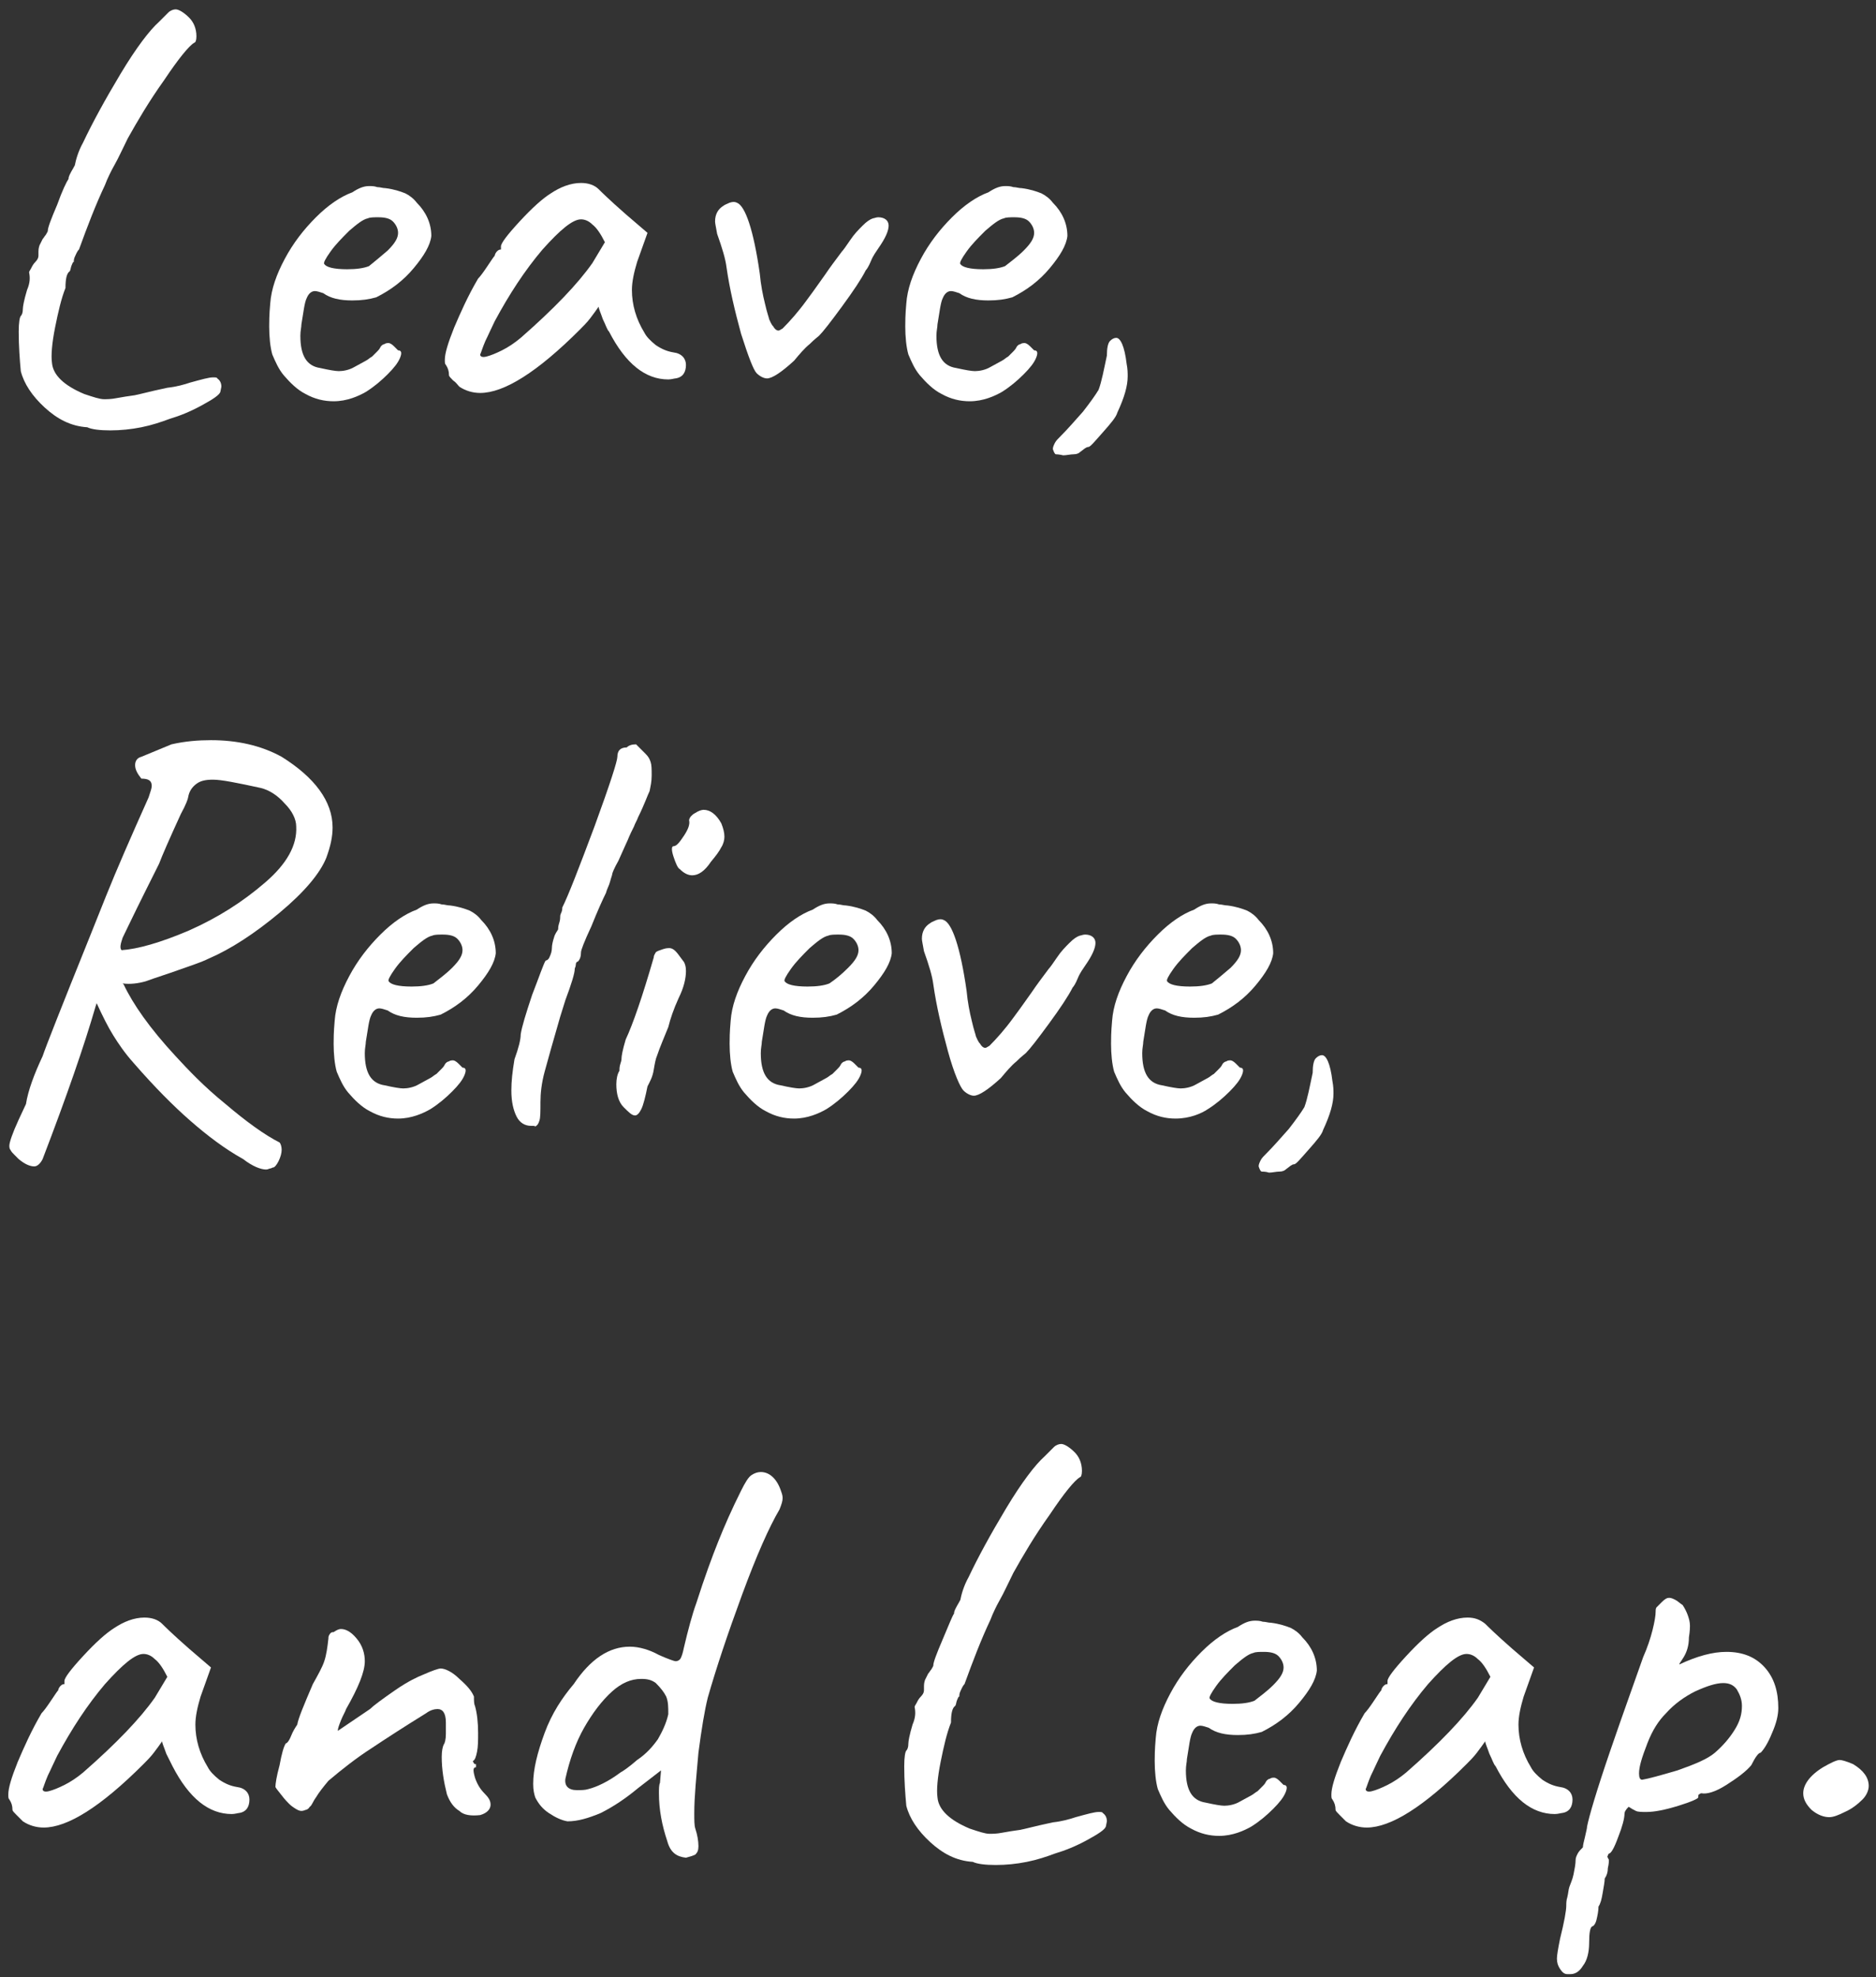
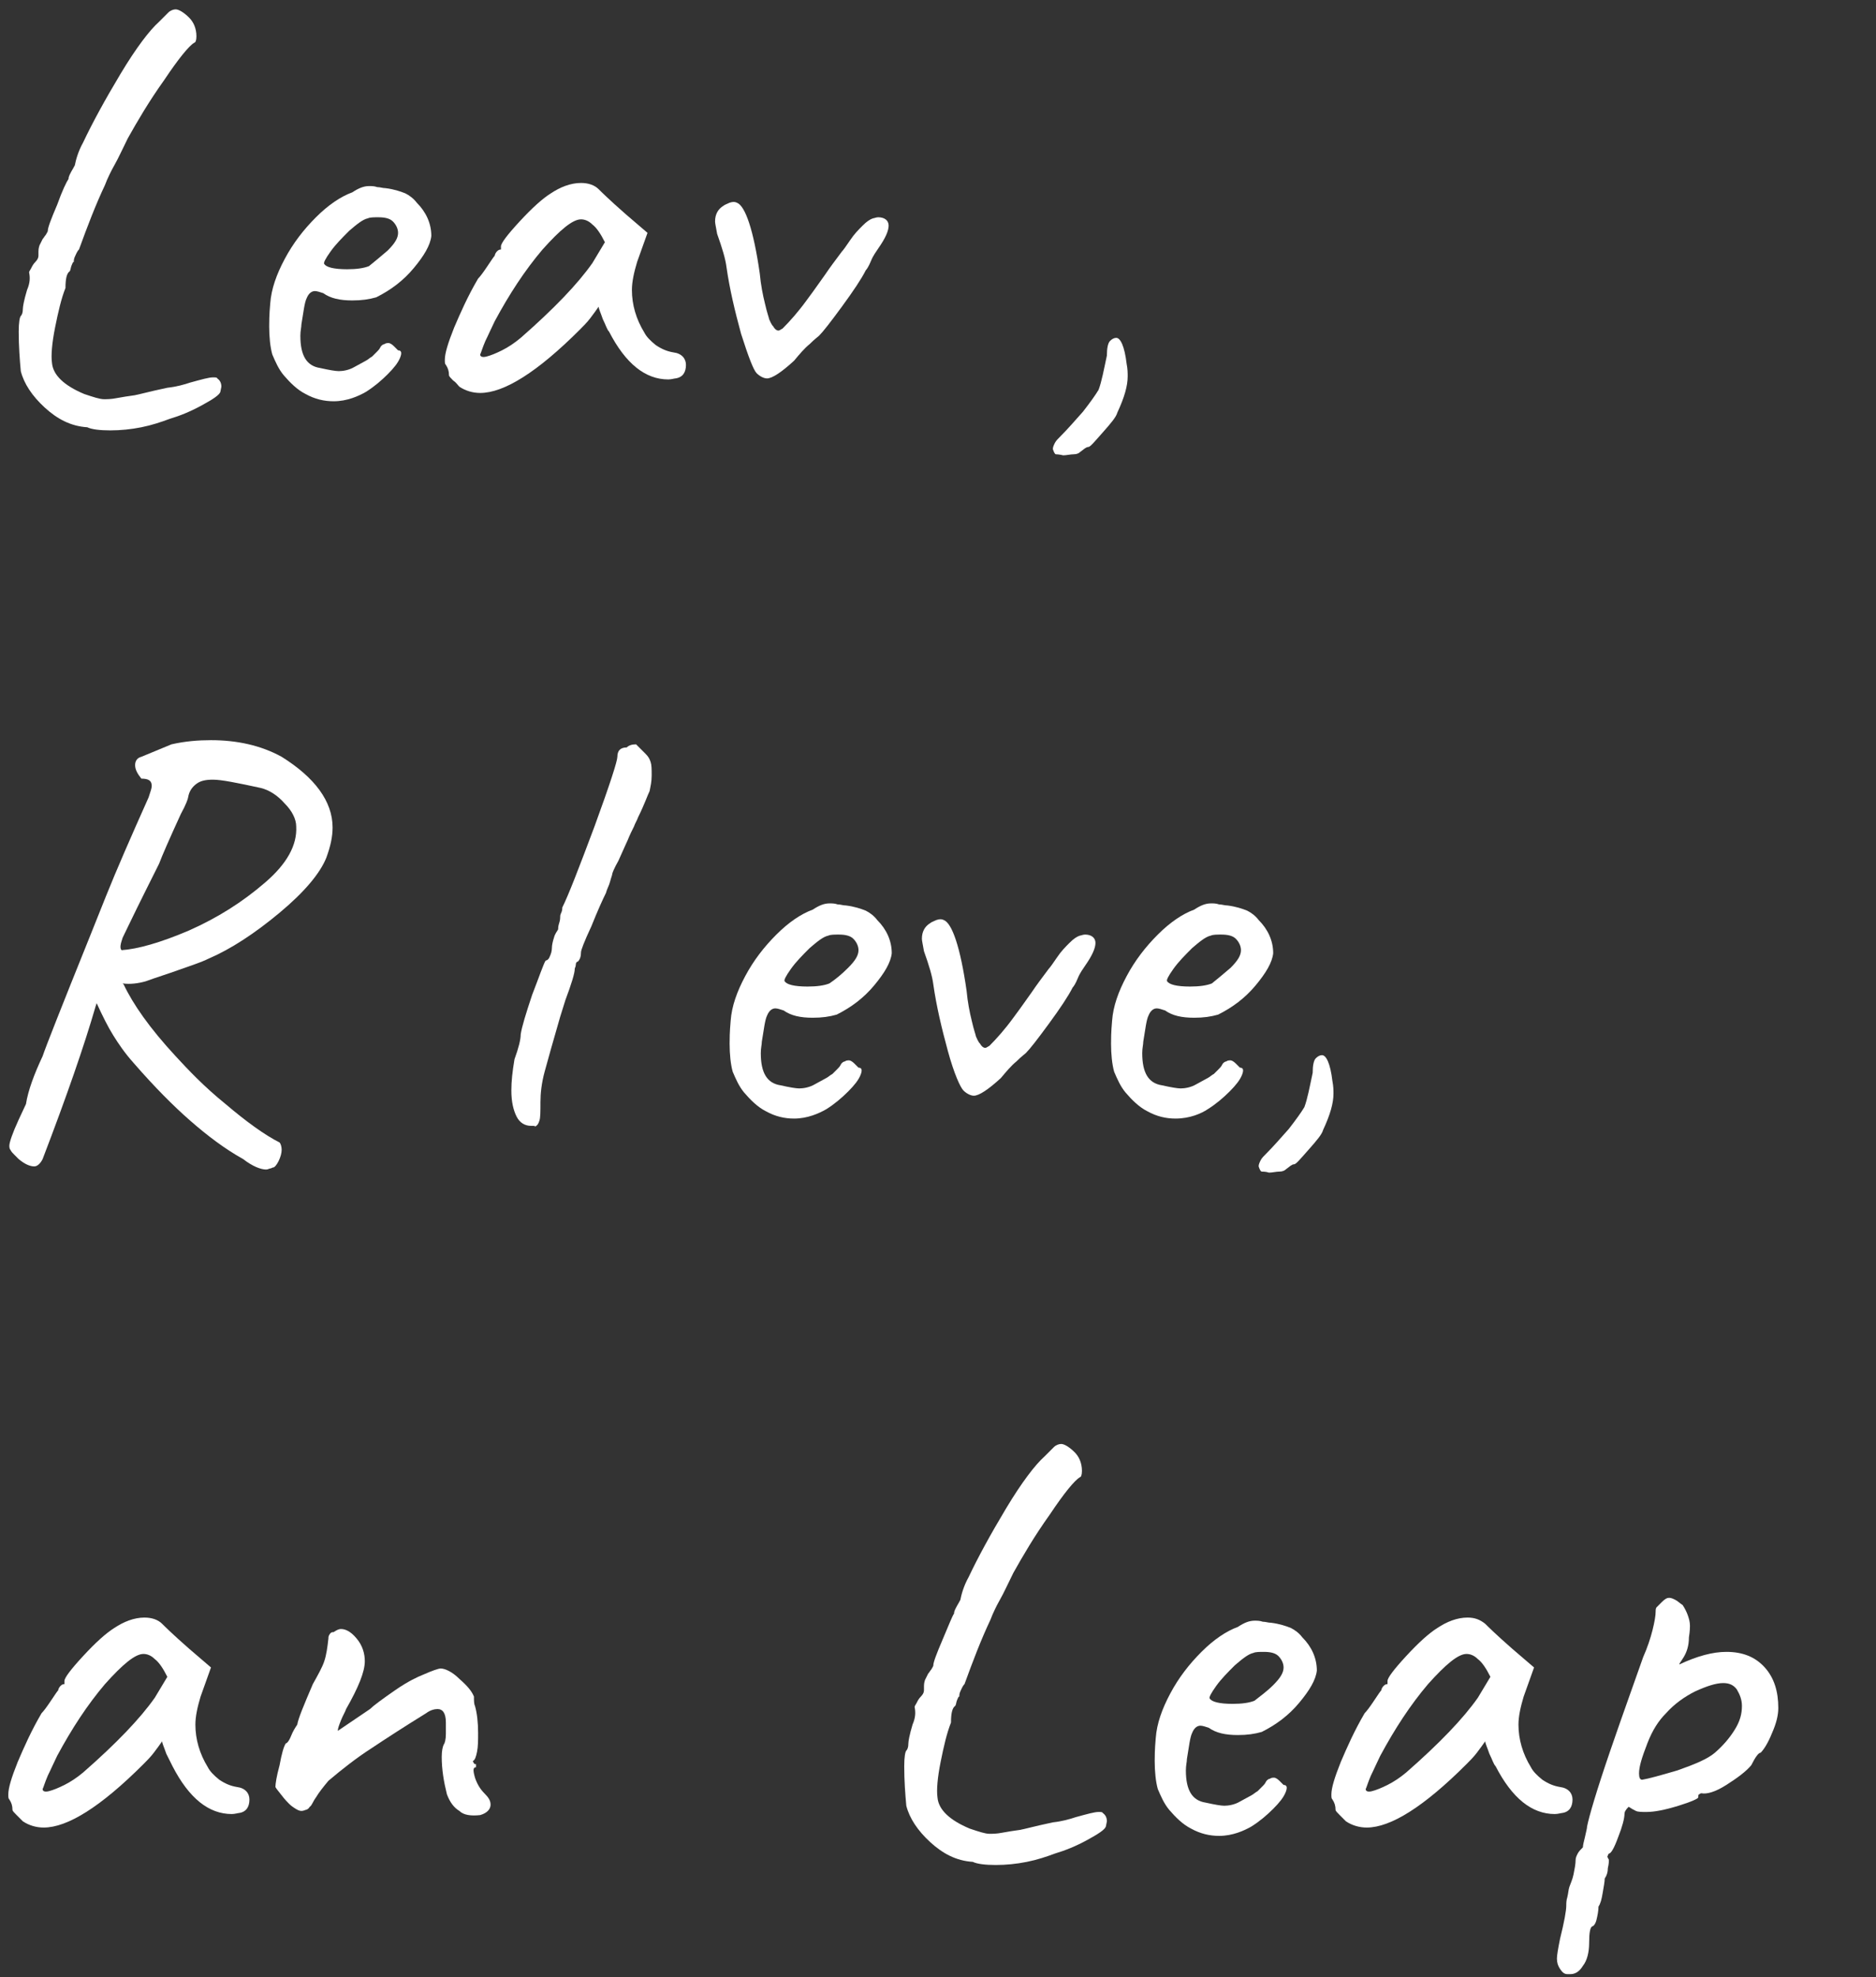
<svg xmlns="http://www.w3.org/2000/svg" version="1.1" id="レイヤー_1" x="0px" y="0px" viewBox="0 0 180.5 190.2" style="enable-background:new 0 0 180.5 190.2;" xml:space="preserve">
  <rect x="0" y="0" width="180.5" height="190.2" fill="#333333" stroke="none" />
  <style type="text/css">
	.st0{fill:#FFFFFF;}
</style>
  <g>
    <path class="st0" d="M4.3,39.2c-1.2-1.1-2-2.3-2.3-3.5c-0.1-1.1-0.2-2.4-0.2-3.8c0-0.9,0.1-1.4,0.2-1.5c0.1-0.1,0.2-0.3,0.2-0.7   c0-0.2,0.1-0.8,0.4-1.8c0.3-0.7,0.3-1.2,0.2-1.7c0-0.1,0.1-0.2,0.2-0.4c0.1-0.2,0.2-0.4,0.4-0.6c0.2-0.2,0.3-0.4,0.3-0.6   c0-0.2,0-0.3,0-0.4l0,0c0-0.1,0-0.3,0.1-0.6C3.9,23.4,4,23.2,4.1,23c0.1-0.1,0.2-0.3,0.3-0.4c0.1-0.2,0.2-0.3,0.2-0.4   c0-0.3,0.3-1.1,0.9-2.5c0.5-1.4,0.9-2.2,1.1-2.5v-0.1c0.1-0.4,0.4-0.8,0.6-1.2c0.1-0.5,0.3-1.3,0.8-2.2c0.9-1.9,2.1-4.1,3.6-6.6   s2.8-4.2,3.7-5c0.4-0.4,0.7-0.7,0.9-0.9c0.2-0.2,0.5-0.3,0.7-0.3c0.3,0,0.8,0.3,1.3,0.8c0.4,0.4,0.7,1,0.7,1.8   c0,0.4-0.1,0.6-0.2,0.6c-0.5,0.3-1.5,1.5-2.9,3.6c-1.5,2.1-2.6,4-3.5,5.6c-0.5,1-0.9,1.9-1.3,2.6c-0.4,0.7-0.6,1.2-0.7,1.4   l-0.2,0.5c-0.9,1.9-1.7,4-2.5,6.2c-0.2,0.2-0.3,0.5-0.4,0.7c-0.1,0.2-0.1,0.4-0.1,0.5c-0.1,0-0.1,0.1-0.2,0.3   c-0.1,0.2-0.1,0.5-0.2,0.6c-0.3,0.2-0.4,0.8-0.4,1.6c-0.4,1-0.7,2.3-1,3.8C5,33,4.9,34.2,5,34.9c0.1,1.2,1.2,2.2,3.1,3   c0.9,0.3,1.5,0.5,1.9,0.5c0.3,0,0.7,0,1.2-0.1s1.2-0.2,1.9-0.3H13c0.2,0,1.2-0.3,3.1-0.7c0.9-0.1,1.6-0.3,2.2-0.5   c1.1-0.3,1.8-0.5,2.2-0.5c0.2,0,0.4,0,0.4,0.1c0.3,0.2,0.4,0.5,0.4,0.8l-0.1,0.5c-0.1,0.3-0.7,0.7-1.8,1.3c-1.1,0.6-2.1,1-3.1,1.3   c-0.8,0.3-1.7,0.6-2.7,0.8s-2,0.3-3,0.3s-1.8-0.1-2.2-0.3C6.8,41,5.5,40.3,4.3,39.2z" />
    <path class="st0" d="M32.1,38.6c-0.9,0-1.8-0.2-2.7-0.7c-0.8-0.4-1.5-1.1-2.1-1.8c-0.5-0.6-0.8-1.3-1.1-2c-0.2-0.7-0.3-1.7-0.3-2.7   c0-0.4,0-1.1,0.1-2.2c0.1-1.4,0.6-2.8,1.4-4.3s1.8-2.8,3-4s2.4-2,3.5-2.4c0.6-0.4,1.1-0.6,1.6-0.6c0.3,0,0.5,0,0.8,0.1   c0.3,0,0.5,0.1,0.8,0.1c0.8,0.1,1.4,0.3,1.9,0.5c0.4,0.2,0.8,0.5,1.1,0.9c0.9,0.9,1.4,2,1.4,3.2c-0.1,0.9-0.7,1.9-1.7,3.1   c-1,1.2-2.2,2.1-3.6,2.8c-0.7,0.2-1.4,0.3-2.3,0.3c-1.2,0-2.1-0.2-2.8-0.7c-0.3-0.1-0.6-0.2-0.8-0.2c-0.3,0-0.6,0.2-0.8,0.7   c-0.2,0.4-0.3,1.3-0.5,2.5c0,0.3-0.1,0.6-0.1,1.1c0,1.9,0.6,2.9,1.9,3.1c0.9,0.2,1.5,0.3,1.8,0.3c0.4,0,1-0.1,1.5-0.4l1.1-0.6   c0.2-0.1,0.4-0.3,0.6-0.4c0.2-0.2,0.4-0.4,0.5-0.5s0.2-0.2,0.3-0.4c0.1-0.2,0.3-0.3,0.4-0.3c0.1-0.1,0.3-0.1,0.4-0.1   s0.3,0.1,0.5,0.3s0.3,0.3,0.4,0.4c0.3,0,0.4,0.2,0.2,0.7c-0.2,0.5-0.6,1-1.2,1.6s-1.3,1.2-2.1,1.7C34.5,38.1,33.4,38.6,32.1,38.6z    M37.3,24.1c0.7-0.7,1-1.2,1-1.7c0-0.4-0.2-0.8-0.5-1.1s-0.8-0.4-1.4-0.4c-0.4,0-0.8,0-1,0.1c-0.5,0.1-1.1,0.6-1.8,1.2   c-0.7,0.7-1.3,1.3-1.8,2c-0.5,0.7-0.7,1.1-0.6,1.2c0.2,0.3,0.9,0.5,2.2,0.5c0.9,0,1.6-0.1,2.1-0.3C36,25.2,36.6,24.7,37.3,24.1z" />
    <path class="st0" d="M43.6,36.6c-0.2-0.2-0.4-0.4-0.4-0.5c0-0.4-0.1-0.7-0.3-1c-0.1-0.1-0.1-0.2-0.1-0.5c0-0.6,0.3-1.6,0.9-3.1   c0.6-1.4,1.3-3,2.3-4.7c0.2-0.2,0.5-0.6,0.9-1.2c0.4-0.6,0.6-0.9,0.7-1c0-0.1,0.1-0.3,0.2-0.4c0.1-0.1,0.2-0.2,0.4-0.2v-0.3   c0-0.3,0.6-1.1,1.8-2.4s2.2-2.2,3-2.7c0.9-0.6,1.9-1,2.9-1c0.7,0,1.3,0.2,1.7,0.6c0.2,0.2,1,1,2.6,2.4l2.1,1.8l-1,2.8   c-0.3,1-0.5,1.9-0.5,2.7c0,1.4,0.4,2.8,1.2,4.1c0.2,0.4,0.6,0.8,1.1,1.2c0.6,0.4,1.1,0.6,1.7,0.7c0.8,0.1,1.2,0.6,1.2,1.2   c0,0.7-0.3,1.2-1,1.3c-0.1,0-0.4,0.1-0.7,0.1c-2.2,0-4.1-1.5-5.7-4.6c-0.2-0.2-0.3-0.6-0.6-1.2c-0.2-0.6-0.4-1-0.4-1.2   c-0.2,0.3-0.5,0.7-0.8,1.1c-0.3,0.4-0.7,0.8-1,1.1c-4.1,4.1-7.3,6.1-9.6,6.1c-0.7,0-1.4-0.2-2-0.6C44,37,43.9,36.8,43.6,36.6z    M46.8,34.3c0.4-0.1,0.9-0.3,1.5-0.6s1.2-0.7,1.8-1.2c3.2-2.8,5.5-5.2,6.9-7.2l1.2-2c-0.4-0.8-0.8-1.4-1.2-1.7   c-0.4-0.4-0.8-0.5-1.1-0.5c-0.8,0-2,1-3.7,2.9c-1.7,2-3.2,4.3-4.6,6.9c-0.3,0.6-0.6,1.3-0.9,1.9c-0.3,0.7-0.4,1.1-0.5,1.3   C46.2,34.3,46.4,34.4,46.8,34.3z" />
    <path class="st0" d="M71.3,32.1c-0.6-2.2-1.1-4.3-1.4-6.4c-0.1-0.8-0.4-1.8-0.9-3.2c-0.1-0.6-0.2-1-0.2-1.2c0-0.7,0.3-1.2,0.8-1.5   c0.1-0.1,0.4-0.2,0.6-0.3c0.3-0.1,0.5-0.1,0.7,0c0.8,0.3,1.6,2.6,2.2,6.8c0.1,1.1,0.3,2.1,0.5,2.9c0.2,0.9,0.4,1.4,0.4,1.5   c0.1,0.2,0.2,0.5,0.4,0.7c0.1,0.2,0.3,0.4,0.5,0.4c0.1,0,0.2-0.1,0.4-0.2c0.7-0.7,1.5-1.6,2.3-2.7c0.9-1.2,1.5-2.1,1.8-2.5   c0.4-0.6,1-1.4,1.6-2.2c0.1-0.1,0.4-0.5,0.8-1.1s0.8-1,1.2-1.4c0.4-0.4,0.7-0.6,1-0.7c0.1,0,0.3-0.1,0.5-0.1c0.6,0,1,0.3,1,0.8   s-0.3,1.2-1,2.2c-0.2,0.3-0.5,0.7-0.7,1.2s-0.4,0.8-0.5,0.9c-0.4,0.8-1.2,2-2.3,3.5c-1.1,1.5-1.8,2.4-2.2,2.8   c-0.1,0.1-0.4,0.3-0.9,0.8c-0.5,0.4-1,1-1.5,1.6c-1.2,1.1-2.1,1.7-2.6,1.7c-0.3,0-0.7-0.2-1-0.5S72,34.3,71.3,32.1z" />
-     <path class="st0" d="M93.3,38.6c-0.9,0-1.8-0.2-2.7-0.7c-0.8-0.4-1.5-1.1-2.1-1.8c-0.5-0.6-0.8-1.3-1.1-2c-0.2-0.7-0.3-1.7-0.3-2.7   c0-0.4,0-1.1,0.1-2.2c0.1-1.4,0.6-2.8,1.4-4.3s1.8-2.8,3-4s2.4-2,3.5-2.4c0.6-0.4,1.1-0.6,1.6-0.6c0.3,0,0.5,0,0.8,0.1   c0.3,0,0.5,0.1,0.8,0.1c0.8,0.1,1.4,0.3,1.9,0.5c0.4,0.2,0.8,0.5,1.1,0.9c0.9,0.9,1.4,2,1.4,3.2c-0.1,0.9-0.7,1.9-1.7,3.1   c-1,1.2-2.2,2.1-3.6,2.8c-0.7,0.2-1.4,0.3-2.3,0.3c-1.2,0-2.1-0.2-2.8-0.7C92,28.1,91.7,28,91.5,28c-0.3,0-0.6,0.2-0.8,0.7   c-0.2,0.4-0.3,1.3-0.5,2.5c0,0.3-0.1,0.6-0.1,1.1c0,1.9,0.6,2.9,1.9,3.1c0.9,0.2,1.5,0.3,1.8,0.3c0.4,0,1-0.1,1.5-0.4l1.1-0.6   c0.2-0.1,0.4-0.3,0.6-0.4c0.2-0.2,0.4-0.4,0.5-0.5s0.2-0.2,0.3-0.4s0.3-0.3,0.4-0.3c0.1-0.1,0.3-0.1,0.4-0.1s0.3,0.1,0.5,0.3   s0.3,0.3,0.4,0.4c0.3,0,0.4,0.2,0.2,0.7c-0.2,0.5-0.6,1-1.2,1.6s-1.3,1.2-2.1,1.7C95.7,38.1,94.6,38.6,93.3,38.6z M98.5,24.1   c0.7-0.7,1-1.2,1-1.7c0-0.4-0.2-0.8-0.5-1.1s-0.8-0.4-1.4-0.4c-0.4,0-0.8,0-1,0.1c-0.5,0.1-1.1,0.6-1.8,1.2c-0.7,0.7-1.3,1.3-1.8,2   s-0.7,1.1-0.6,1.2c0.2,0.3,0.9,0.5,2.2,0.5c0.9,0,1.6-0.1,2.1-0.3C97.2,25.2,97.9,24.7,98.5,24.1z" />
    <path class="st0" d="M101.6,43.7c-0.1,0-0.2-0.2-0.3-0.5c0-0.2,0.1-0.4,0.2-0.6c0.1-0.2,0.3-0.4,0.6-0.7c0.6-0.6,1.3-1.4,2.1-2.3   c0.7-0.9,1.2-1.6,1.5-2.1c0.3-0.8,0.5-1.9,0.8-3.3c0-0.7,0.1-1.2,0.3-1.4c0.2-0.2,0.4-0.3,0.6-0.3c0.4,0,0.8,0.8,1,2.5   c0.1,0.5,0.1,0.9,0.1,1.2c0,0.9-0.3,2-1,3.5c-0.1,0.4-0.6,1-1.4,1.9s-1.2,1.4-1.4,1.4c-0.2,0-0.4,0.2-0.8,0.5   c-0.1,0.1-0.3,0.2-0.6,0.2c-0.3,0-0.7,0.1-1,0.1C101.9,43.7,101.6,43.7,101.6,43.7z" />
    <path class="st0" d="M32,79.6c0,0.9-0.2,1.8-0.6,2.9c-0.6,1.5-2.1,3.3-4.5,5.3s-4.7,3.5-6.8,4.4c-0.8,0.4-1.8,0.7-2.9,1.1   S15.1,94,14,94.4c-0.7,0.2-1.5,0.3-2.2,0.2l0.1,0.1c0.9,1.9,2.5,4.2,5,6.9c1.2,1.3,2.7,2.9,4.8,4.6c2,1.7,3.8,3,5.2,3.7   c0.1,0.1,0.2,0.4,0.2,0.7c0,0.3-0.1,0.7-0.3,1.1c-0.2,0.4-0.4,0.6-0.5,0.6s-0.2,0.1-0.3,0.1c-0.1,0-0.2,0.1-0.4,0.1   c-0.5,0-1.3-0.3-2.2-1c-1.8-1-3.5-2.3-5.1-3.7c-1.6-1.4-3.4-3.2-5.4-5.5c-0.9-1-1.5-1.9-2-2.7c-0.5-0.8-1-1.8-1.6-3.1l-0.1,0.3   c-1.1,3.8-2.8,8.7-5.1,14.7c-0.2,0.4-0.5,0.7-0.8,0.7c-0.4,0-0.9-0.2-1.5-0.7c-0.1-0.1-0.2-0.2-0.4-0.4c-0.2-0.2-0.3-0.3-0.4-0.5   c-0.1-0.1-0.1-0.3-0.1-0.4c0-0.3,0.3-1.2,0.9-2.5l0.7-1.5c0.2-1.3,0.8-2.9,1.6-4.6c0.3-0.9,1.8-4.7,4.5-11.4l1-2.5l0.6-1.5   c1-2.5,2.4-5.7,4.1-9.5c0.2-0.6,0.3-0.9,0.3-1.1c0-0.5-0.3-0.7-1-0.7C13.2,74.4,13,74,13,73.6s0.2-0.7,0.6-0.8l2.9-1.2   c1.3-0.3,2.6-0.4,3.8-0.4c2.5,0,4.8,0.5,6.8,1.6C30.3,74.8,32,77.1,32,79.6z M25.5,84.9c2.1-1.8,3.1-3.6,3-5.4   c0-0.7-0.4-1.5-1.1-2.2c-0.7-0.8-1.5-1.3-2.3-1.5c-2.3-0.5-3.8-0.8-4.6-0.8c-0.7,0-1.2,0.1-1.6,0.4s-0.7,0.7-0.8,1.3   c0,0.1-0.2,0.7-0.7,1.6c-1.1,2.4-1.8,4-2.1,4.8L14,85.7c-1.2,2.4-1.9,3.9-2.2,4.5c-0.2,0.6-0.3,1-0.1,1.2c1.5-0.1,3.7-0.7,6.5-1.9   C20.9,88.3,23.3,86.8,25.5,84.9z" />
-     <path class="st0" d="M38.3,107.6c-0.9,0-1.8-0.2-2.7-0.7c-0.8-0.4-1.5-1.1-2.1-1.8c-0.5-0.6-0.8-1.3-1.1-2   c-0.2-0.7-0.3-1.7-0.3-2.7c0-0.4,0-1.1,0.1-2.2c0.1-1.4,0.6-2.8,1.4-4.3s1.8-2.8,3-4s2.4-2,3.5-2.4c0.6-0.4,1.1-0.6,1.6-0.6   c0.3,0,0.5,0,0.8,0.1c0.3,0,0.5,0.1,0.8,0.1c0.8,0.1,1.4,0.3,1.9,0.5c0.4,0.2,0.8,0.5,1.1,0.9c0.9,0.9,1.4,2,1.4,3.2   c-0.1,0.9-0.7,1.9-1.7,3.1s-2.2,2.1-3.6,2.8c-0.7,0.2-1.4,0.3-2.3,0.3c-1.2,0-2.1-0.2-2.8-0.7C37,97.1,36.7,97,36.5,97   c-0.3,0-0.6,0.2-0.8,0.7c-0.2,0.4-0.3,1.3-0.5,2.5c0,0.3-0.1,0.6-0.1,1.1c0,1.9,0.6,2.9,1.9,3.1c0.9,0.2,1.5,0.3,1.8,0.3   c0.4,0,1-0.1,1.5-0.4l1.1-0.6c0.2-0.1,0.4-0.3,0.6-0.4c0.2-0.2,0.4-0.4,0.5-0.5s0.2-0.2,0.3-0.4c0.1-0.2,0.3-0.3,0.4-0.3   c0.1-0.1,0.3-0.1,0.4-0.1s0.3,0.1,0.5,0.3c0.2,0.2,0.3,0.3,0.4,0.4c0.3,0,0.4,0.2,0.2,0.7c-0.2,0.5-0.6,1-1.2,1.6s-1.3,1.2-2.1,1.7   C40.7,107.1,39.6,107.6,38.3,107.6z M43.5,93.1c0.7-0.7,1-1.2,1-1.7c0-0.4-0.2-0.8-0.5-1.1c-0.3-0.3-0.8-0.4-1.4-0.4   c-0.4,0-0.8,0-1,0.1c-0.5,0.1-1.1,0.6-1.8,1.2c-0.7,0.7-1.3,1.3-1.8,2s-0.7,1.1-0.6,1.2c0.2,0.3,0.9,0.5,2.2,0.5   c0.9,0,1.6-0.1,2.1-0.3C42.2,94.2,42.9,93.7,43.5,93.1z" />
    <path class="st0" d="M51.1,108.3c-0.6,0-1.1-0.3-1.4-0.9s-0.5-1.4-0.5-2.5c0-0.9,0.1-1.8,0.3-3c0.4-1.1,0.6-1.9,0.6-2.4   c0.1-0.7,0.5-2,1.1-3.8c0.7-1.8,1.1-3,1.3-3.3c0.1,0,0.3-0.1,0.4-0.4c0.1-0.2,0.2-0.5,0.2-0.8s0.1-0.7,0.2-1   c0.1-0.4,0.3-0.6,0.4-0.8c0-0.1,0-0.3,0.1-0.6c0.1-0.3,0.1-0.5,0.1-0.6s0-0.2,0.1-0.4c0.1-0.2,0.1-0.4,0.1-0.5   c0.6-1.2,1.6-3.8,3.1-7.8c1.5-4.1,2.2-6.3,2.2-6.7c0-0.6,0.3-0.9,0.9-0.9c0.2-0.2,0.5-0.3,0.9-0.3l0.9,0.9c0.3,0.3,0.4,0.5,0.5,0.8   s0.1,0.7,0.1,1.3c0,0.6-0.1,1-0.2,1.5c-0.2,0.4-0.5,1.3-1.1,2.5c-0.1,0.3-0.3,0.6-0.4,0.9c-0.2,0.4-0.4,0.8-0.6,1.3   c-0.1,0.2-0.4,0.9-0.9,2c-0.4,0.7-0.6,1.2-0.6,1.3c0,0.1-0.1,0.3-0.2,0.7c-0.1,0.4-0.3,0.7-0.4,1.1c-0.3,0.6-0.8,1.7-1.4,3.2   c-0.7,1.5-1,2.3-1,2.5c0,0.4-0.1,0.7-0.3,0.9c-0.1,0-0.2,0.1-0.2,0.3c0,0.2-0.1,0.3-0.1,0.4c0,0.4-0.3,1.4-0.9,3l-0.5,1.6   c-0.7,2.4-1.2,4.2-1.5,5.3c-0.3,1.1-0.4,2.1-0.4,2.9c0,0.9,0,1.5-0.1,1.8s-0.2,0.5-0.5,0.6C51.6,108.3,51.4,108.3,51.1,108.3z" />
-     <path class="st0" d="M59.3,104.3c0-0.5,0.1-1,0.3-1.3c0-0.2,0-0.4,0.1-0.7c0.1-0.3,0.1-0.4,0.1-0.5c0-0.2,0.1-0.8,0.4-1.8   c0.7-1.5,1.6-4.1,2.7-7.9c0-0.2,0.1-0.3,0.2-0.5c0.1-0.1,0.4-0.2,0.7-0.3c0.3-0.1,0.5-0.1,0.6-0.1c0.2,0,0.4,0.1,0.6,0.3   s0.4,0.5,0.7,0.9c0.2,0.2,0.3,0.6,0.3,1c0,0.7-0.2,1.6-0.7,2.6c-0.5,1.1-0.8,2-1,2.8c-0.4,1-0.8,1.9-1.1,2.8   c-0.1,0.2-0.2,0.7-0.3,1.3c-0.1,0.7-0.4,1.2-0.6,1.6c-0.2,1-0.4,1.8-0.6,2.2c-0.2,0.4-0.4,0.6-0.6,0.6c-0.3,0-0.6-0.3-1.1-0.8   C59.5,106,59.3,105.2,59.3,104.3z M64.8,82.4c-0.2-0.6-0.2-1,0-1c0.3,0,0.6-0.4,1-1s0.6-1.1,0.5-1.5c0-0.1,0.1-0.3,0.2-0.4   s0.2-0.2,0.4-0.3c0.3-0.2,0.6-0.3,0.8-0.3c0.6,0,1.2,0.4,1.7,1.3c0.2,0.5,0.3,0.9,0.3,1.3c0,0.3-0.1,0.7-0.3,1   c-0.2,0.4-0.5,0.8-1,1.4c-0.6,0.9-1.2,1.3-1.8,1.3c-0.4,0-0.8-0.2-1.2-0.6C65.2,83.5,65,83,64.8,82.4z" />
    <path class="st0" d="M76.4,107.6c-0.9,0-1.8-0.2-2.7-0.7c-0.8-0.4-1.5-1.1-2.1-1.8c-0.5-0.6-0.8-1.3-1.1-2   c-0.2-0.7-0.3-1.7-0.3-2.7c0-0.4,0-1.1,0.1-2.2c0.1-1.4,0.6-2.8,1.4-4.3s1.8-2.8,3-4s2.4-2,3.5-2.4c0.6-0.4,1.1-0.6,1.6-0.6   c0.3,0,0.5,0,0.8,0.1c0.3,0,0.5,0.1,0.8,0.1c0.8,0.1,1.4,0.3,1.9,0.5c0.4,0.2,0.8,0.5,1.1,0.9c0.9,0.9,1.4,2,1.4,3.2   c-0.1,0.9-0.7,1.9-1.7,3.1s-2.2,2.1-3.6,2.8c-0.7,0.2-1.4,0.3-2.3,0.3c-1.2,0-2.1-0.2-2.8-0.7c-0.3-0.1-0.6-0.2-0.8-0.2   c-0.3,0-0.6,0.2-0.8,0.7c-0.2,0.4-0.3,1.3-0.5,2.5c0,0.3-0.1,0.6-0.1,1.1c0,1.9,0.6,2.9,1.9,3.1c0.9,0.2,1.5,0.3,1.8,0.3   c0.4,0,1-0.1,1.5-0.4l1.1-0.6c0.2-0.1,0.4-0.3,0.6-0.4c0.2-0.2,0.4-0.4,0.5-0.5s0.2-0.2,0.3-0.4s0.3-0.3,0.4-0.3   c0.1-0.1,0.3-0.1,0.4-0.1s0.3,0.1,0.5,0.3c0.2,0.2,0.3,0.3,0.4,0.4c0.3,0,0.4,0.2,0.2,0.7c-0.2,0.5-0.6,1-1.2,1.6s-1.3,1.2-2.1,1.7   C78.8,107.1,77.7,107.6,76.4,107.6z M81.6,93.1c0.7-0.7,1-1.2,1-1.7c0-0.4-0.2-0.8-0.5-1.1c-0.3-0.3-0.8-0.4-1.4-0.4   c-0.4,0-0.8,0-1,0.1c-0.5,0.1-1.1,0.6-1.8,1.2c-0.7,0.7-1.3,1.3-1.8,2s-0.7,1.1-0.6,1.2c0.2,0.3,0.9,0.5,2.2,0.5   c0.9,0,1.6-0.1,2.1-0.3C80.4,94.2,81,93.7,81.6,93.1z" />
    <path class="st0" d="M91.2,101.1c-0.6-2.2-1.1-4.3-1.4-6.4c-0.1-0.8-0.4-1.8-0.9-3.2c-0.1-0.6-0.2-1-0.2-1.2c0-0.7,0.3-1.2,0.8-1.5   c0.1-0.1,0.4-0.2,0.6-0.3c0.3-0.1,0.5-0.1,0.7,0c0.8,0.3,1.6,2.6,2.2,6.8c0.1,1.1,0.3,2.1,0.5,2.9c0.2,0.9,0.4,1.4,0.4,1.5   c0.1,0.2,0.2,0.5,0.4,0.7c0.1,0.2,0.3,0.4,0.5,0.4c0.1,0,0.2-0.1,0.4-0.2c0.7-0.7,1.5-1.6,2.3-2.7c0.9-1.2,1.5-2.1,1.8-2.5   c0.4-0.6,1-1.4,1.6-2.2c0.1-0.1,0.4-0.5,0.8-1.1s0.8-1,1.2-1.4c0.4-0.4,0.7-0.6,1-0.7c0.1,0,0.3-0.1,0.5-0.1c0.6,0,1,0.3,1,0.8   s-0.3,1.2-1,2.2c-0.2,0.3-0.5,0.7-0.7,1.2s-0.4,0.8-0.5,0.9c-0.4,0.8-1.2,2-2.3,3.5c-1.1,1.5-1.8,2.4-2.2,2.8   c-0.1,0.1-0.4,0.3-0.9,0.8c-0.5,0.4-1,1-1.5,1.6c-1.2,1.1-2.1,1.7-2.6,1.7c-0.3,0-0.7-0.2-1-0.5C92.4,104.6,91.8,103.3,91.2,101.1z   " />
    <path class="st0" d="M113.1,107.6c-0.9,0-1.8-0.2-2.7-0.7c-0.8-0.4-1.5-1.1-2.1-1.8c-0.5-0.6-0.8-1.3-1.1-2   c-0.2-0.7-0.3-1.7-0.3-2.7c0-0.4,0-1.1,0.1-2.2c0.1-1.4,0.6-2.8,1.4-4.3s1.8-2.8,3-4s2.4-2,3.5-2.4c0.6-0.4,1.1-0.6,1.6-0.6   c0.3,0,0.5,0,0.8,0.1c0.3,0,0.5,0.1,0.8,0.1c0.8,0.1,1.4,0.3,1.9,0.5c0.4,0.2,0.8,0.5,1.1,0.9c0.9,0.9,1.4,2,1.4,3.2   c-0.1,0.9-0.7,1.9-1.7,3.1s-2.2,2.1-3.6,2.8c-0.7,0.2-1.4,0.3-2.3,0.3c-1.2,0-2.1-0.2-2.8-0.7c-0.3-0.1-0.6-0.2-0.8-0.2   c-0.3,0-0.6,0.2-0.8,0.7c-0.2,0.4-0.3,1.3-0.5,2.5c0,0.3-0.1,0.6-0.1,1.1c0,1.9,0.6,2.9,1.9,3.1c0.9,0.2,1.5,0.3,1.8,0.3   c0.4,0,1-0.1,1.5-0.4l1.1-0.6c0.2-0.1,0.4-0.3,0.6-0.4c0.2-0.2,0.4-0.4,0.5-0.5s0.2-0.2,0.3-0.4s0.3-0.3,0.4-0.3   c0.1-0.1,0.3-0.1,0.4-0.1s0.3,0.1,0.5,0.3c0.2,0.2,0.3,0.3,0.4,0.4c0.3,0,0.4,0.2,0.2,0.7c-0.2,0.5-0.6,1-1.2,1.6s-1.3,1.2-2.1,1.7   C115.6,107.1,114.5,107.6,113.1,107.6z M118.4,93.1c0.7-0.7,1-1.2,1-1.7c0-0.4-0.2-0.8-0.5-1.1c-0.3-0.3-0.8-0.4-1.4-0.4   c-0.4,0-0.8,0-1,0.1c-0.5,0.1-1.1,0.6-1.8,1.2c-0.7,0.7-1.3,1.3-1.8,2s-0.7,1.1-0.6,1.2c0.2,0.3,0.9,0.5,2.2,0.5   c0.9,0,1.6-0.1,2.1-0.3C117.1,94.2,117.7,93.7,118.4,93.1z" />
    <path class="st0" d="M121.4,112.7c-0.1,0-0.2-0.2-0.3-0.5c0-0.2,0.1-0.4,0.2-0.6s0.3-0.4,0.6-0.7c0.6-0.6,1.3-1.4,2.1-2.3   c0.7-0.9,1.2-1.6,1.5-2.1c0.3-0.8,0.5-1.9,0.8-3.3c0-0.7,0.1-1.2,0.3-1.4c0.2-0.2,0.4-0.3,0.6-0.3c0.4,0,0.8,0.8,1,2.5   c0.1,0.5,0.1,0.9,0.1,1.2c0,0.9-0.3,2-1,3.5c-0.1,0.4-0.6,1-1.4,1.9s-1.2,1.4-1.4,1.4c-0.2,0-0.4,0.2-0.8,0.5   c-0.1,0.1-0.3,0.2-0.6,0.2c-0.3,0-0.7,0.1-1,0.1C121.8,112.7,121.5,112.7,121.4,112.7z" />
    <path class="st0" d="M1.6,174.6c-0.2-0.2-0.4-0.4-0.4-0.5c0-0.4-0.1-0.7-0.3-1c-0.1-0.1-0.1-0.2-0.1-0.5c0-0.6,0.3-1.6,0.9-3.1   c0.6-1.4,1.3-3,2.3-4.7c0.2-0.2,0.5-0.6,0.9-1.2s0.6-0.9,0.7-1c0-0.1,0.1-0.3,0.2-0.4c0.1-0.1,0.2-0.2,0.4-0.2v-0.3   c0-0.3,0.6-1.1,1.8-2.4s2.2-2.2,3-2.7c0.9-0.6,1.9-1,2.9-1c0.7,0,1.3,0.2,1.7,0.6c0.2,0.2,1,1,2.6,2.4l2.1,1.8l-1,2.8   c-0.3,1-0.5,1.9-0.5,2.7c0,1.4,0.4,2.8,1.2,4.1c0.2,0.4,0.6,0.8,1.1,1.2c0.6,0.4,1.1,0.6,1.7,0.7c0.8,0.1,1.2,0.6,1.2,1.2   c0,0.7-0.3,1.2-1,1.3c-0.1,0-0.4,0.1-0.7,0.1c-2.2,0-4.1-1.5-5.7-4.6c-0.1-0.2-0.3-0.6-0.6-1.2c-0.2-0.6-0.4-1-0.4-1.2   c-0.2,0.3-0.5,0.7-0.8,1.1c-0.3,0.4-0.7,0.8-1,1.1c-4.1,4.1-7.3,6.1-9.6,6.1c-0.7,0-1.4-0.2-2-0.6C2,175,1.8,174.8,1.6,174.6z    M4.7,172.3c0.4-0.1,0.9-0.3,1.5-0.6c0.6-0.3,1.2-0.7,1.8-1.2c3.2-2.8,5.5-5.2,6.9-7.2l1.2-2c-0.4-0.8-0.8-1.4-1.2-1.7   c-0.4-0.4-0.8-0.5-1.1-0.5c-0.8,0-2,1-3.7,2.9c-1.7,2-3.2,4.3-4.6,6.9c-0.3,0.6-0.6,1.3-0.9,1.9c-0.3,0.7-0.4,1.1-0.5,1.3   C4.1,172.3,4.3,172.4,4.7,172.3z" />
    <path class="st0" d="M44.2,174.2c-0.5-0.3-0.9-0.8-1.2-1.6c-0.3-1.2-0.5-2.4-0.5-3.6c0-0.6,0.1-1,0.2-1.2c0.1-0.1,0.2-0.5,0.2-1   s0-0.9,0-1.1c0-0.9-0.3-1.3-0.8-1.3c-0.3,0-0.7,0.1-1.1,0.4c-2.1,1.3-3.8,2.4-5.3,3.4c-1.4,0.9-2.8,2-4.1,3.1   c-0.5,0.6-0.9,1.1-1.2,1.6c-0.3,0.4-0.4,0.8-0.6,0.9c-0.1,0.2-0.3,0.3-0.4,0.3c-0.2,0.1-0.4,0.1-0.4,0.1c-0.2,0-0.4-0.1-0.7-0.3   c-0.3-0.2-0.4-0.3-0.5-0.4s-0.4-0.4-0.7-0.8c-0.3-0.4-0.5-0.6-0.6-0.8c0-0.3,0.1-1,0.4-2.1c0.2-1.1,0.4-1.8,0.6-2.1   c0.1,0,0.3-0.2,0.5-0.7s0.4-0.8,0.6-1.1c0.1-0.6,0.6-1.8,1.5-3.9c0.5-0.9,0.9-1.6,1.1-2.2s0.3-1.3,0.4-2.2v-0.1   c0-0.1,0.1-0.3,0.2-0.4s0.2-0.1,0.3-0.1c0.3-0.2,0.5-0.3,0.7-0.3c0.5,0,1,0.3,1.5,0.9c0.6,0.7,0.8,1.5,0.8,2.2c0,1-0.6,2.5-1.8,4.6   c-0.1,0.3-0.3,0.6-0.5,1.1s-0.3,0.8-0.3,1l3.1-2.1c0.3-0.3,1.1-0.9,2.4-1.8s2.2-1.3,2.7-1.5c0.9-0.4,1.5-0.6,1.7-0.6   c0.4,0,1.1,0.3,1.8,1c0.8,0.7,1.2,1.2,1.4,1.7c0,0.4,0,0.7,0.1,0.9c0.2,0.7,0.3,1.6,0.3,2.6c0,0.7,0,1.3-0.1,1.8s-0.2,0.8-0.4,0.9   c0,0,0,0.1,0.1,0.2c0,0.1,0.1,0.1,0.2,0.1v0.3c-0.3,0-0.3,0.3-0.1,1c0.2,0.6,0.5,1.1,0.9,1.5s0.6,0.7,0.6,1.1s-0.3,0.8-1,1   C45.3,174.7,44.6,174.6,44.2,174.2z" />
-     <path class="st0" d="M64.2,177.1c-0.5-1.5-0.8-3-0.8-4.6c0-0.4,0-0.8,0.1-1l0.1-1.2l-2.2,1.7c-1.2,1-2.4,1.8-3.6,2.4   c-1.2,0.5-2.2,0.8-3.2,0.8c-0.6-0.1-1.2-0.4-1.8-0.8c-0.6-0.4-1-0.9-1.3-1.5c-0.1-0.3-0.2-0.7-0.2-1.3c0-1.4,0.4-3,1.1-4.9   s1.7-3.4,2.8-4.7c1.6-2.4,3.4-3.6,5.4-3.6c0.9,0,1.9,0.3,2.8,0.8c0.9,0.4,1.5,0.6,1.6,0.6c0.2,0,0.4-0.1,0.5-0.3   c0.1-0.2,0.2-0.5,0.3-1c0.4-1.7,0.8-3.2,1.2-4.3c0.8-2.5,1.5-4.4,2.1-5.9s1.3-3.1,2.2-4.9c0.4-0.8,0.7-1.3,1-1.5s0.6-0.3,0.9-0.3   c0.8,0,1.5,0.6,1.9,1.7c0.1,0.3,0.2,0.5,0.2,0.8s-0.1,0.6-0.3,1.1c-1,1.7-2.2,4.4-3.6,8.2s-2.5,7.1-3.3,9.9c-0.3,1.2-0.6,3-0.9,5.3   c-0.2,2.3-0.4,4.2-0.4,5.8c0,0.7,0,1.2,0.1,1.5c0.2,0.6,0.3,1.2,0.3,1.7c0,0.4-0.1,0.6-0.3,0.8c-0.2,0.1-0.5,0.2-0.9,0.3   C65.1,178.6,64.5,178.2,64.2,177.1z M59.7,170.5c0.2-0.1,0.8-0.5,1.6-1.2c0.9-0.6,1.5-1.3,2-2c0.4-0.7,0.8-1.5,1-2.4   c0-0.7,0-1.2-0.2-1.7c-0.2-0.4-0.5-0.8-1-1.3c-0.4-0.3-0.8-0.4-1.4-0.4c-1,0-1.9,0.4-2.8,1.2c-1,0.9-1.9,2.1-2.7,3.5   c-0.8,1.4-1.4,3.1-1.8,4.9c-0.1,0.7,0.3,1.1,1.1,1.1c0.4,0,0.8,0,1.1-0.1C57.4,171.9,58.5,171.4,59.7,170.5z" />
    <path class="st0" d="M89.5,177.2c-1.2-1.1-2-2.3-2.3-3.5c-0.1-1.1-0.2-2.4-0.2-3.8c0-0.9,0.1-1.4,0.2-1.5s0.2-0.3,0.2-0.7   c0-0.2,0.1-0.8,0.4-1.8c0.3-0.7,0.3-1.2,0.2-1.7c0-0.1,0.1-0.2,0.2-0.4c0.1-0.2,0.2-0.4,0.4-0.6c0.2-0.2,0.3-0.4,0.3-0.6   s0-0.3,0-0.4l0,0c0-0.1,0-0.3,0.1-0.6c0.1-0.2,0.2-0.4,0.3-0.6c0.1-0.1,0.2-0.3,0.3-0.4c0.1-0.2,0.2-0.3,0.2-0.4   c0-0.3,0.3-1.1,0.9-2.5s0.9-2.2,1.1-2.5v-0.1c0.1-0.4,0.4-0.8,0.6-1.2c0.1-0.5,0.3-1.3,0.8-2.2c0.9-1.9,2.1-4.1,3.6-6.6   s2.8-4.2,3.7-5c0.4-0.4,0.7-0.7,0.9-0.9c0.2-0.2,0.5-0.3,0.7-0.3c0.3,0,0.8,0.3,1.3,0.8c0.4,0.4,0.7,1,0.7,1.8   c0,0.4-0.1,0.6-0.2,0.6c-0.5,0.3-1.5,1.5-2.9,3.6c-1.5,2.1-2.6,4-3.5,5.6c-0.5,1-0.9,1.9-1.3,2.6s-0.6,1.2-0.7,1.4l-0.2,0.5   c-0.9,1.9-1.7,4-2.5,6.2c-0.2,0.2-0.3,0.5-0.4,0.7s-0.1,0.4-0.1,0.5c-0.1,0-0.1,0.1-0.2,0.3c-0.1,0.2-0.1,0.5-0.2,0.6   c-0.3,0.2-0.4,0.8-0.4,1.6c-0.4,1-0.7,2.3-1,3.8s-0.4,2.7-0.3,3.4c0.1,1.2,1.2,2.2,3.1,3c0.9,0.3,1.5,0.5,1.9,0.5   c0.3,0,0.7,0,1.2-0.1s1.2-0.2,1.9-0.3h-0.1c0.2,0,1.2-0.3,3.1-0.7c0.9-0.1,1.6-0.3,2.2-0.5c1.1-0.3,1.8-0.5,2.2-0.5   c0.2,0,0.4,0,0.4,0.1c0.3,0.2,0.4,0.5,0.4,0.8l-0.1,0.5c-0.1,0.3-0.7,0.7-1.8,1.3c-1.1,0.6-2.1,1-3.1,1.3c-0.8,0.3-1.7,0.6-2.7,0.8   c-1,0.2-2,0.3-3,0.3s-1.8-0.1-2.2-0.3C92,179,90.7,178.3,89.5,177.2z" />
    <path class="st0" d="M117.3,176.6c-0.9,0-1.8-0.2-2.7-0.7c-0.8-0.4-1.5-1.1-2.1-1.8c-0.5-0.6-0.8-1.3-1.1-2   c-0.2-0.7-0.3-1.7-0.3-2.7c0-0.4,0-1.1,0.1-2.2c0.1-1.4,0.6-2.8,1.4-4.3s1.8-2.8,3-4s2.4-2,3.5-2.4c0.6-0.4,1.1-0.6,1.6-0.6   c0.3,0,0.5,0,0.8,0.1c0.3,0,0.5,0.1,0.8,0.1c0.8,0.1,1.4,0.3,1.9,0.5c0.4,0.2,0.8,0.5,1.1,0.9c0.9,0.9,1.4,2,1.4,3.2   c-0.1,0.9-0.7,1.9-1.7,3.1s-2.2,2.1-3.6,2.8c-0.7,0.2-1.4,0.3-2.3,0.3c-1.2,0-2.1-0.2-2.8-0.7c-0.3-0.1-0.6-0.2-0.8-0.2   c-0.3,0-0.6,0.2-0.8,0.7c-0.2,0.4-0.3,1.3-0.5,2.5c0,0.3-0.1,0.6-0.1,1.1c0,1.9,0.6,2.9,1.9,3.1c0.9,0.2,1.5,0.3,1.8,0.3   c0.4,0,1-0.1,1.5-0.4l1.1-0.6c0.2-0.1,0.4-0.3,0.6-0.4c0.2-0.2,0.4-0.4,0.5-0.5s0.2-0.2,0.3-0.4s0.3-0.3,0.4-0.3   c0.1-0.1,0.3-0.1,0.4-0.1s0.3,0.1,0.5,0.3c0.2,0.2,0.3,0.3,0.4,0.4c0.3,0,0.4,0.2,0.2,0.7c-0.2,0.5-0.6,1-1.2,1.6s-1.3,1.2-2.1,1.7   C119.7,176.1,118.6,176.6,117.3,176.6z M122.5,162.1c0.7-0.7,1-1.2,1-1.7c0-0.4-0.2-0.8-0.5-1.1c-0.3-0.3-0.8-0.4-1.4-0.4   c-0.4,0-0.8,0-1,0.1c-0.5,0.1-1.1,0.6-1.8,1.2c-0.7,0.7-1.3,1.3-1.8,2s-0.7,1.1-0.6,1.2c0.2,0.3,0.9,0.5,2.2,0.5   c0.9,0,1.6-0.1,2.1-0.3C121.2,163.2,121.9,162.7,122.5,162.1z" />
    <path class="st0" d="M128.9,174.6c-0.2-0.2-0.4-0.4-0.4-0.5c0-0.4-0.1-0.7-0.3-1c-0.1-0.1-0.1-0.2-0.1-0.5c0-0.6,0.3-1.6,0.9-3.1   c0.6-1.4,1.3-3,2.3-4.7c0.2-0.2,0.5-0.6,0.9-1.2s0.6-0.9,0.7-1c0-0.1,0.1-0.3,0.2-0.4s0.2-0.2,0.4-0.2v-0.3c0-0.3,0.6-1.1,1.8-2.4   c1.2-1.3,2.2-2.2,3-2.7c0.9-0.6,1.9-1,2.9-1c0.7,0,1.2,0.2,1.7,0.6c0.2,0.2,1,1,2.6,2.4l2.1,1.8l-1,2.8c-0.3,1-0.5,1.9-0.5,2.7   c0,1.4,0.4,2.8,1.2,4.1c0.2,0.4,0.6,0.8,1.1,1.2c0.6,0.4,1.1,0.6,1.7,0.7c0.8,0.1,1.2,0.6,1.2,1.2c0,0.7-0.3,1.2-1,1.3   c-0.1,0-0.4,0.1-0.7,0.1c-2.2,0-4.1-1.5-5.7-4.6c-0.2-0.2-0.3-0.6-0.6-1.2c-0.2-0.6-0.4-1-0.4-1.2c-0.2,0.3-0.5,0.7-0.8,1.1   s-0.7,0.8-1,1.1c-4.1,4.1-7.3,6.1-9.6,6.1c-0.7,0-1.4-0.2-2-0.6C129.3,175,129.1,174.8,128.9,174.6z M132,172.3   c0.4-0.1,0.9-0.3,1.5-0.6c0.6-0.3,1.2-0.7,1.8-1.2c3.2-2.8,5.5-5.2,6.9-7.2l1.2-2c-0.4-0.8-0.8-1.4-1.2-1.7   c-0.4-0.4-0.8-0.5-1.1-0.5c-0.8,0-2,1-3.7,2.9c-1.7,2-3.2,4.3-4.6,6.9c-0.3,0.6-0.6,1.3-0.9,1.9c-0.3,0.7-0.4,1.1-0.5,1.3   C131.4,172.3,131.6,172.4,132,172.3z" />
    <path class="st0" d="M150.8,189.9c-0.3,0-0.5-0.2-0.7-0.5s-0.3-0.6-0.3-1c0-0.3,0.1-0.9,0.3-1.9c0.4-1.6,0.6-2.7,0.6-3.2   c0-0.2,0-0.5,0.1-0.8c0.1-0.4,0.1-0.7,0.2-1s0.3-0.7,0.4-1.2s0.2-1,0.2-1.4c0-0.2,0.1-0.4,0.2-0.6s0.3-0.4,0.5-0.6   c0-0.2,0.1-0.6,0.2-1c0.1-0.5,0.2-0.8,0.2-1c0.2-1,0.9-3.4,2.2-7.2c1.3-3.8,2.4-6.8,3.2-9.1c0.4-0.9,0.7-1.8,0.9-2.6   c0.2-0.8,0.3-1.4,0.3-1.8c0-0.1,0-0.3,0.1-0.4s0.3-0.3,0.5-0.5c0.3-0.3,0.5-0.4,0.7-0.4s0.4,0.1,0.6,0.2s0.4,0.3,0.7,0.5   c0.2,0.3,0.4,0.7,0.5,1s0.2,0.6,0.2,1c0,0.1,0,0.5-0.1,1.1c0,0.8-0.2,1.4-0.5,1.9s-0.5,0.7-0.4,0.7c1.7-0.8,3.2-1.2,4.5-1.2   c1.6,0,2.8,0.5,3.7,1.5c0.9,1,1.3,2.3,1.3,3.9c0,0.7-0.2,1.5-0.6,2.4c-0.4,1-0.8,1.6-1.1,1.9c-0.2,0-0.5,0.4-0.9,1.2   c-0.5,0.6-1.3,1.2-2.4,1.9c-1.1,0.7-1.9,0.9-2.4,0.8c0,0-0.1,0-0.2,0.1c-0.1,0-0.1,0.1-0.1,0.3c0,0.1-0.6,0.4-1.9,0.8   s-2.3,0.6-3.1,0.6c-0.4,0-0.8,0-1-0.1s-0.4-0.2-0.7-0.4c-0.3,0.3-0.4,0.5-0.4,0.7c0,0.4-0.2,1.2-0.6,2.2c-0.4,1.1-0.7,1.6-0.9,1.6   c0,0-0.1,0.1-0.1,0.2c-0.1,0.1,0,0.2,0.1,0.4c0,0.1,0,0.4-0.1,0.8c0,0.4-0.1,0.7-0.3,1c0,0.3-0.1,0.8-0.2,1.4s-0.2,1-0.4,1.3   c0,0.4-0.1,0.9-0.2,1.3s-0.3,0.6-0.4,0.6c-0.2,0.1-0.3,0.6-0.3,1.6c0,0.9-0.2,1.7-0.6,2.2c-0.3,0.5-0.7,0.8-1.2,0.8L150.8,189.9z    M161.4,170.3c1.7-0.6,2.9-1.1,3.6-1.7c0.8-0.7,1.4-1.4,1.9-2.2c0.5-0.8,0.7-1.5,0.7-2.3c0-0.6-0.2-1.1-0.5-1.6   c-0.3-0.4-0.7-0.6-1.3-0.6c-0.7,0-1.6,0.3-2.7,0.8c-1,0.5-2,1.2-2.8,2.1c-0.7,0.7-1.3,1.6-1.8,2.9s-0.8,2.2-0.8,2.9   c0,0.4,0.1,0.6,0.3,0.6C158.6,171.1,159.7,170.8,161.4,170.3z" />
-     <path class="st0" d="M176,174.8c-0.5,0-1.1-0.2-1.7-0.7c-0.5-0.5-0.8-1-0.8-1.6c0-0.8,0.6-1.7,1.9-2.5c0.7-0.4,1.3-0.7,1.6-0.7   c0.2,0,0.6,0.1,1.3,0.4c1,0.6,1.5,1.3,1.5,2.1c0,0.4-0.2,0.9-0.6,1.3s-1,0.9-1.7,1.2C176.9,174.6,176.4,174.8,176,174.8z" />
  </g>
</svg>